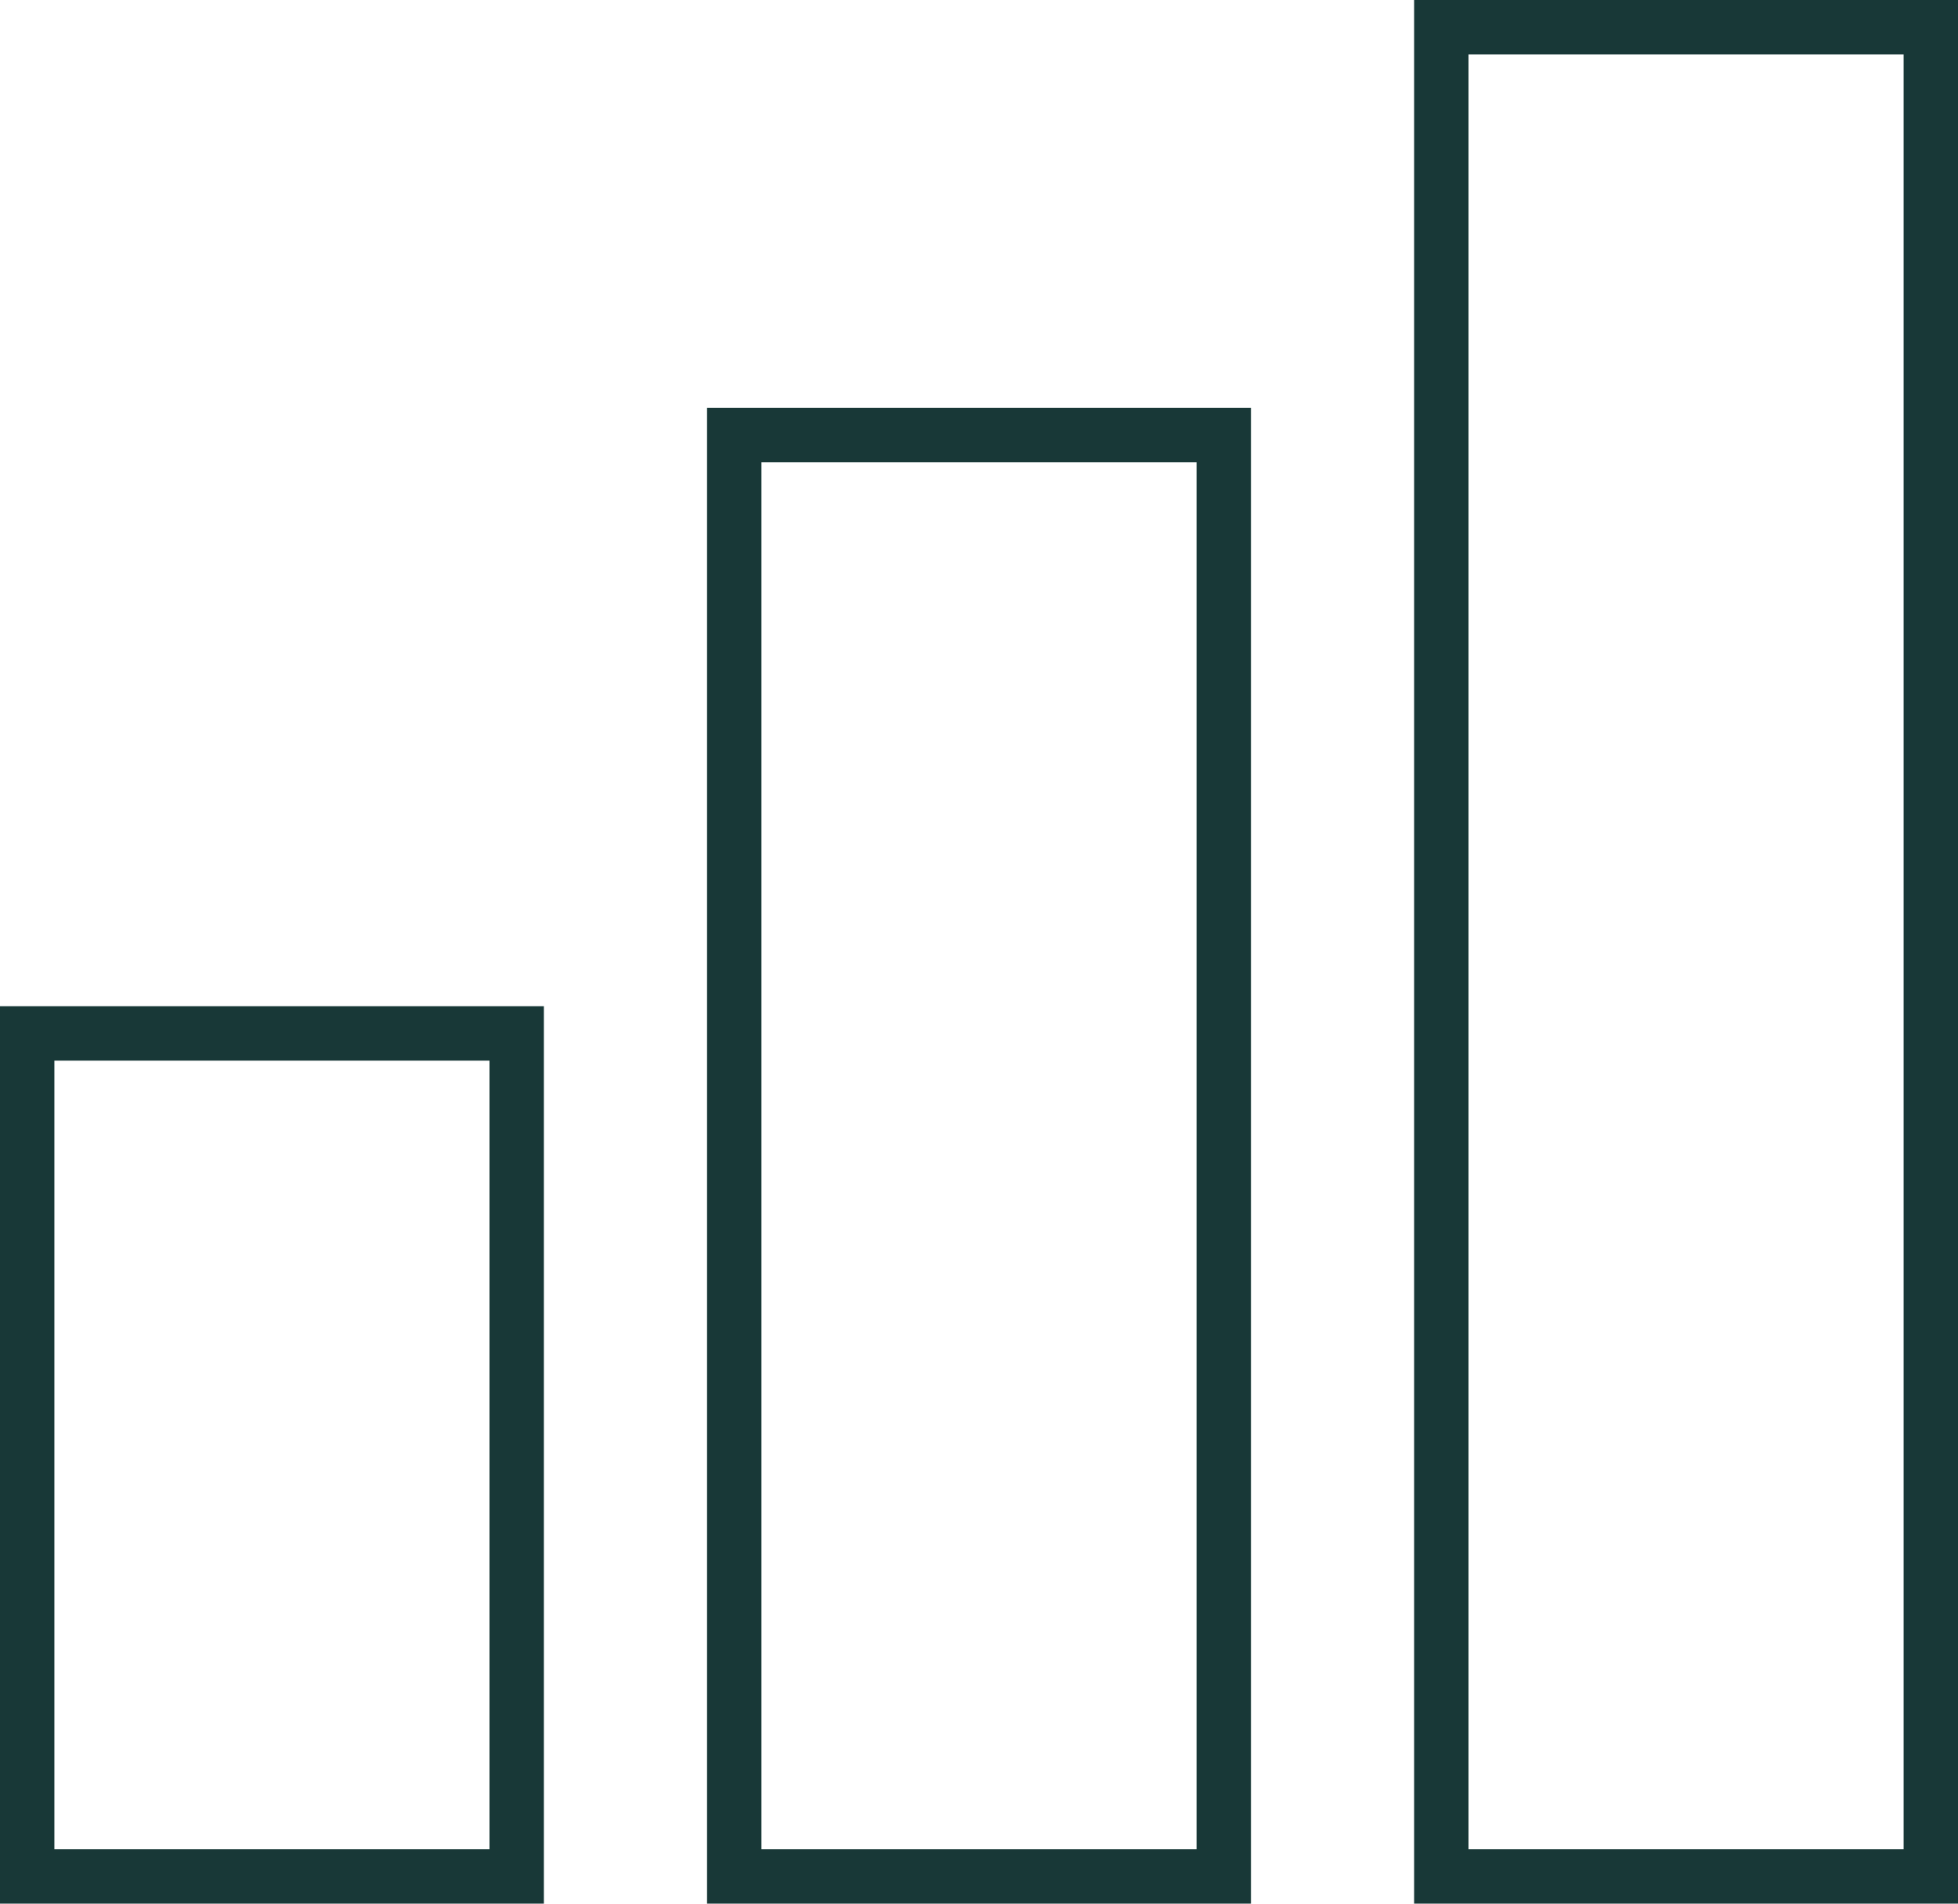
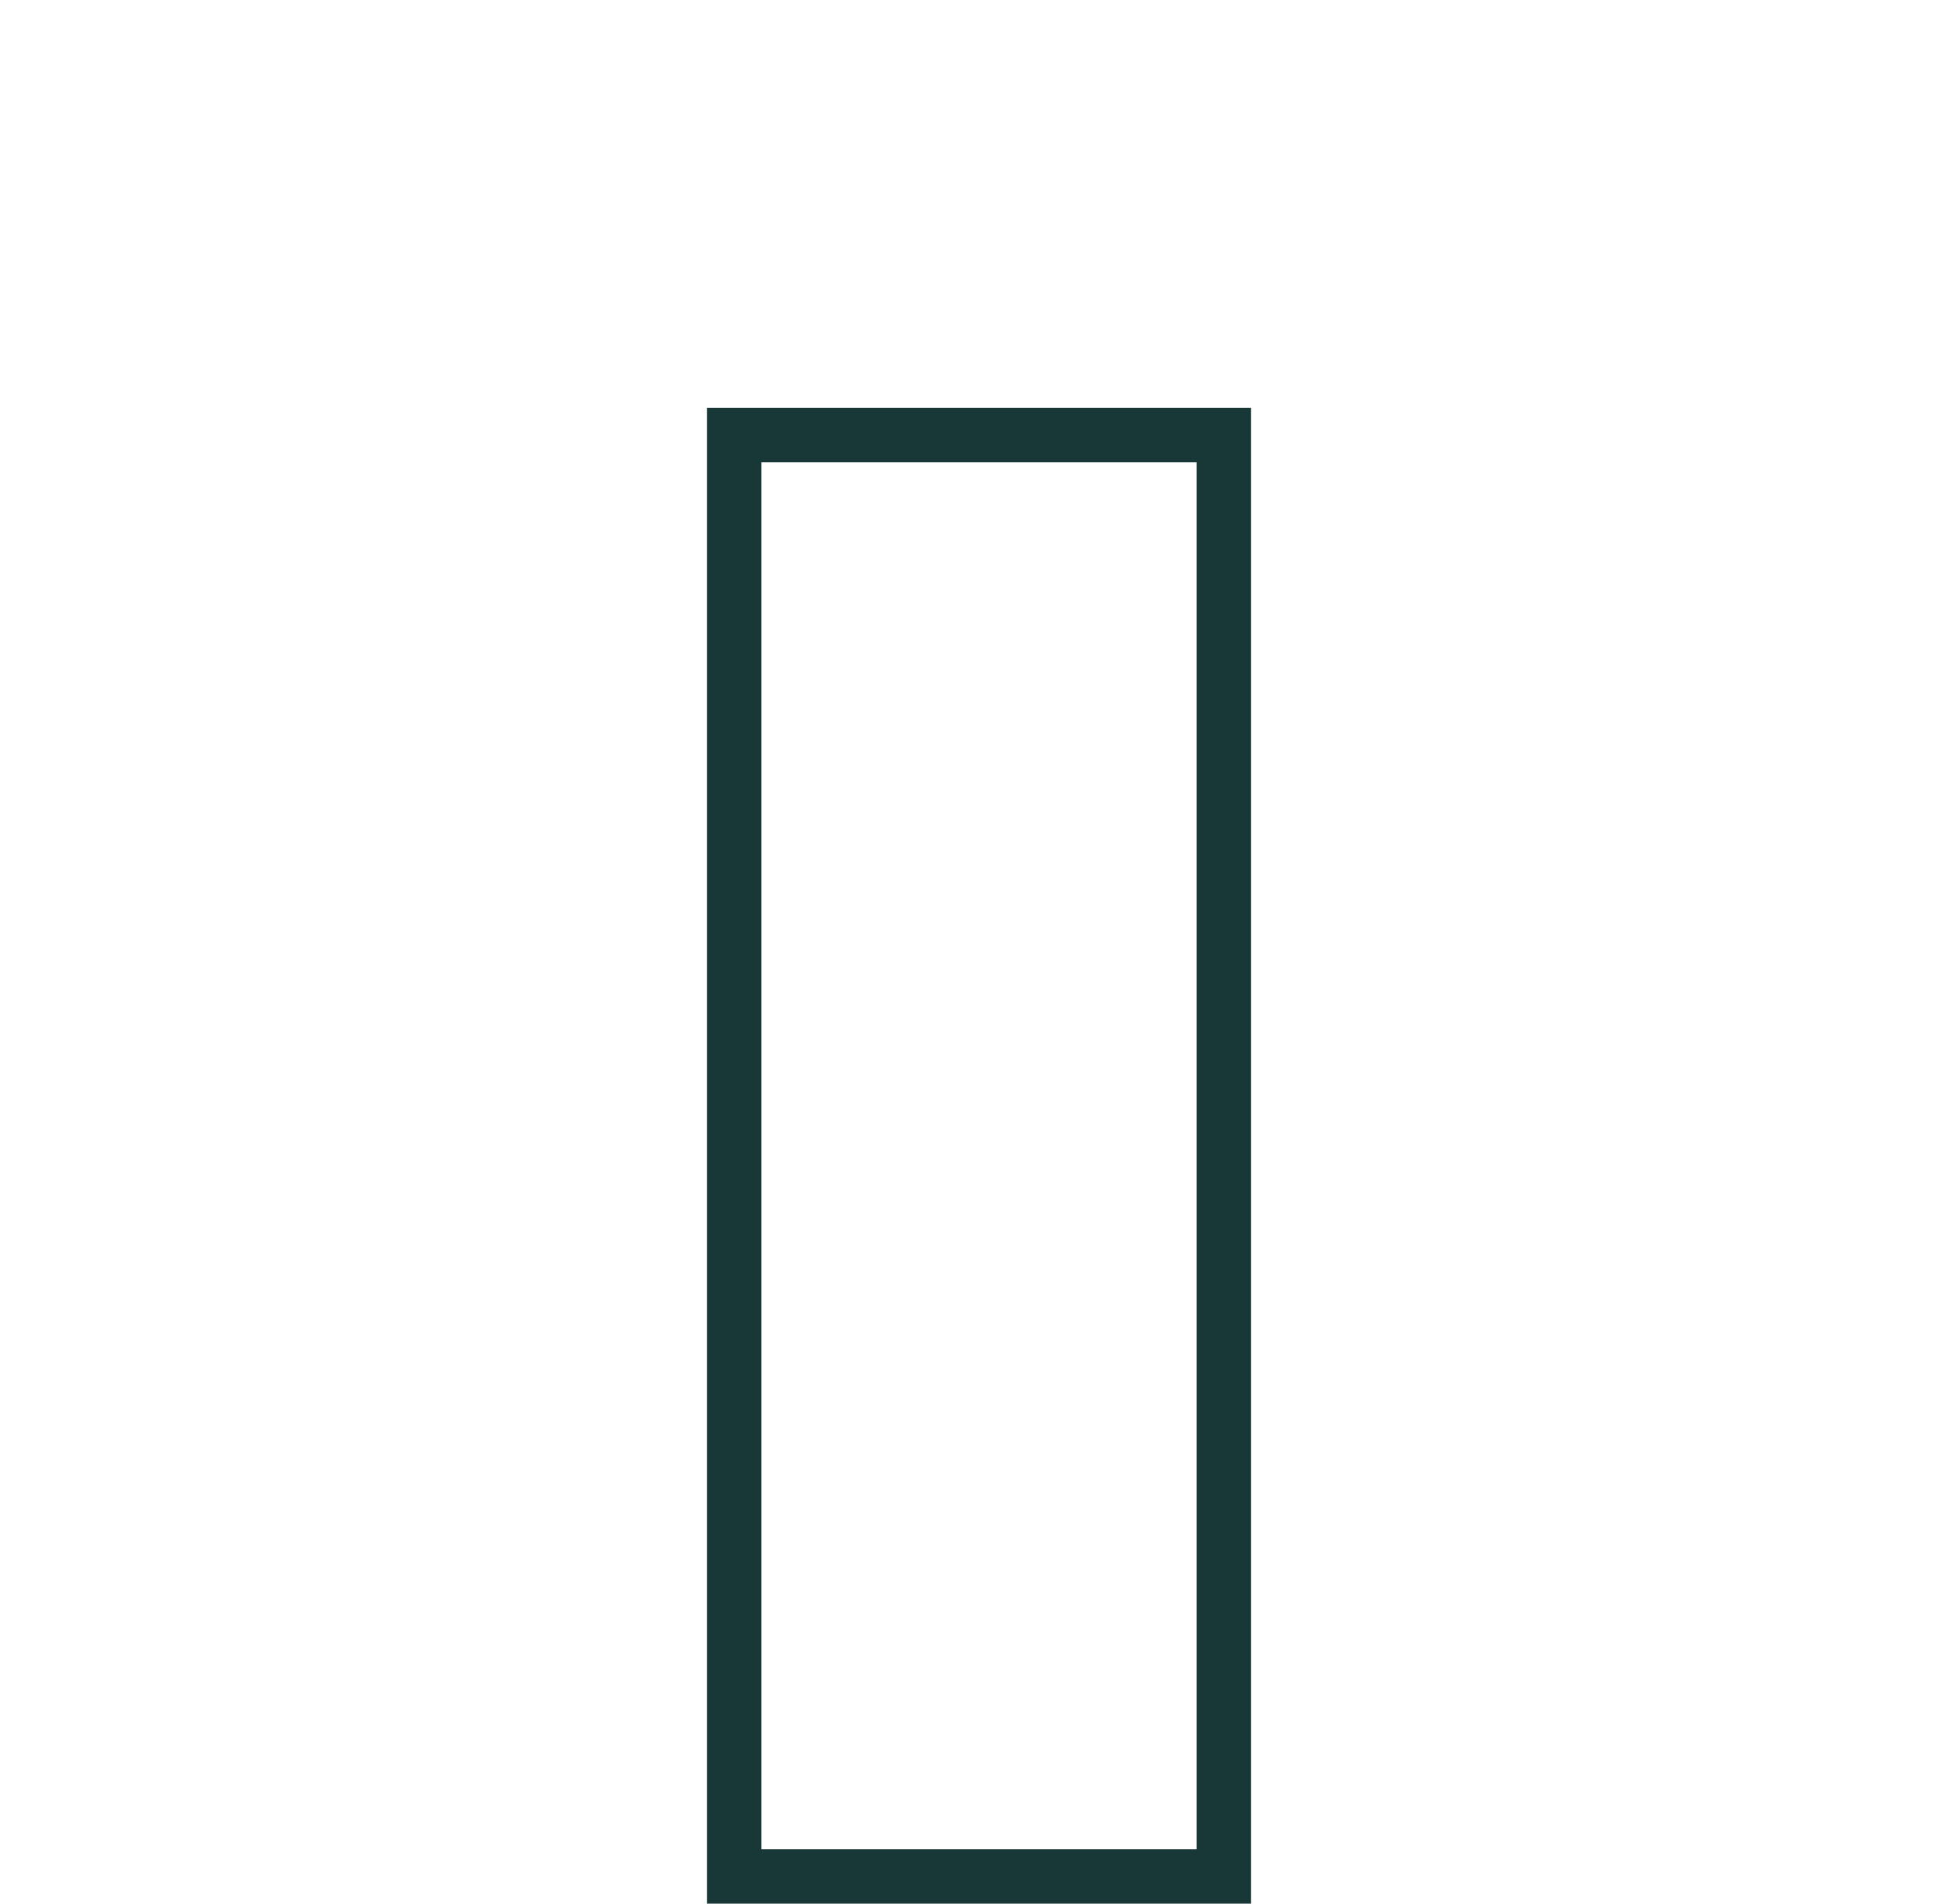
<svg xmlns="http://www.w3.org/2000/svg" width="72" height="70" viewBox="0 0 72 70" fill="none">
-   <rect x="1" y="38" width="18" height="31" stroke="#183837" stroke-width="2" />
  <rect x="27" y="16" width="18" height="53" stroke="#183837" stroke-width="2" />
-   <rect x="53" y="1" width="18" height="68" stroke="#183837" stroke-width="2" />
</svg>